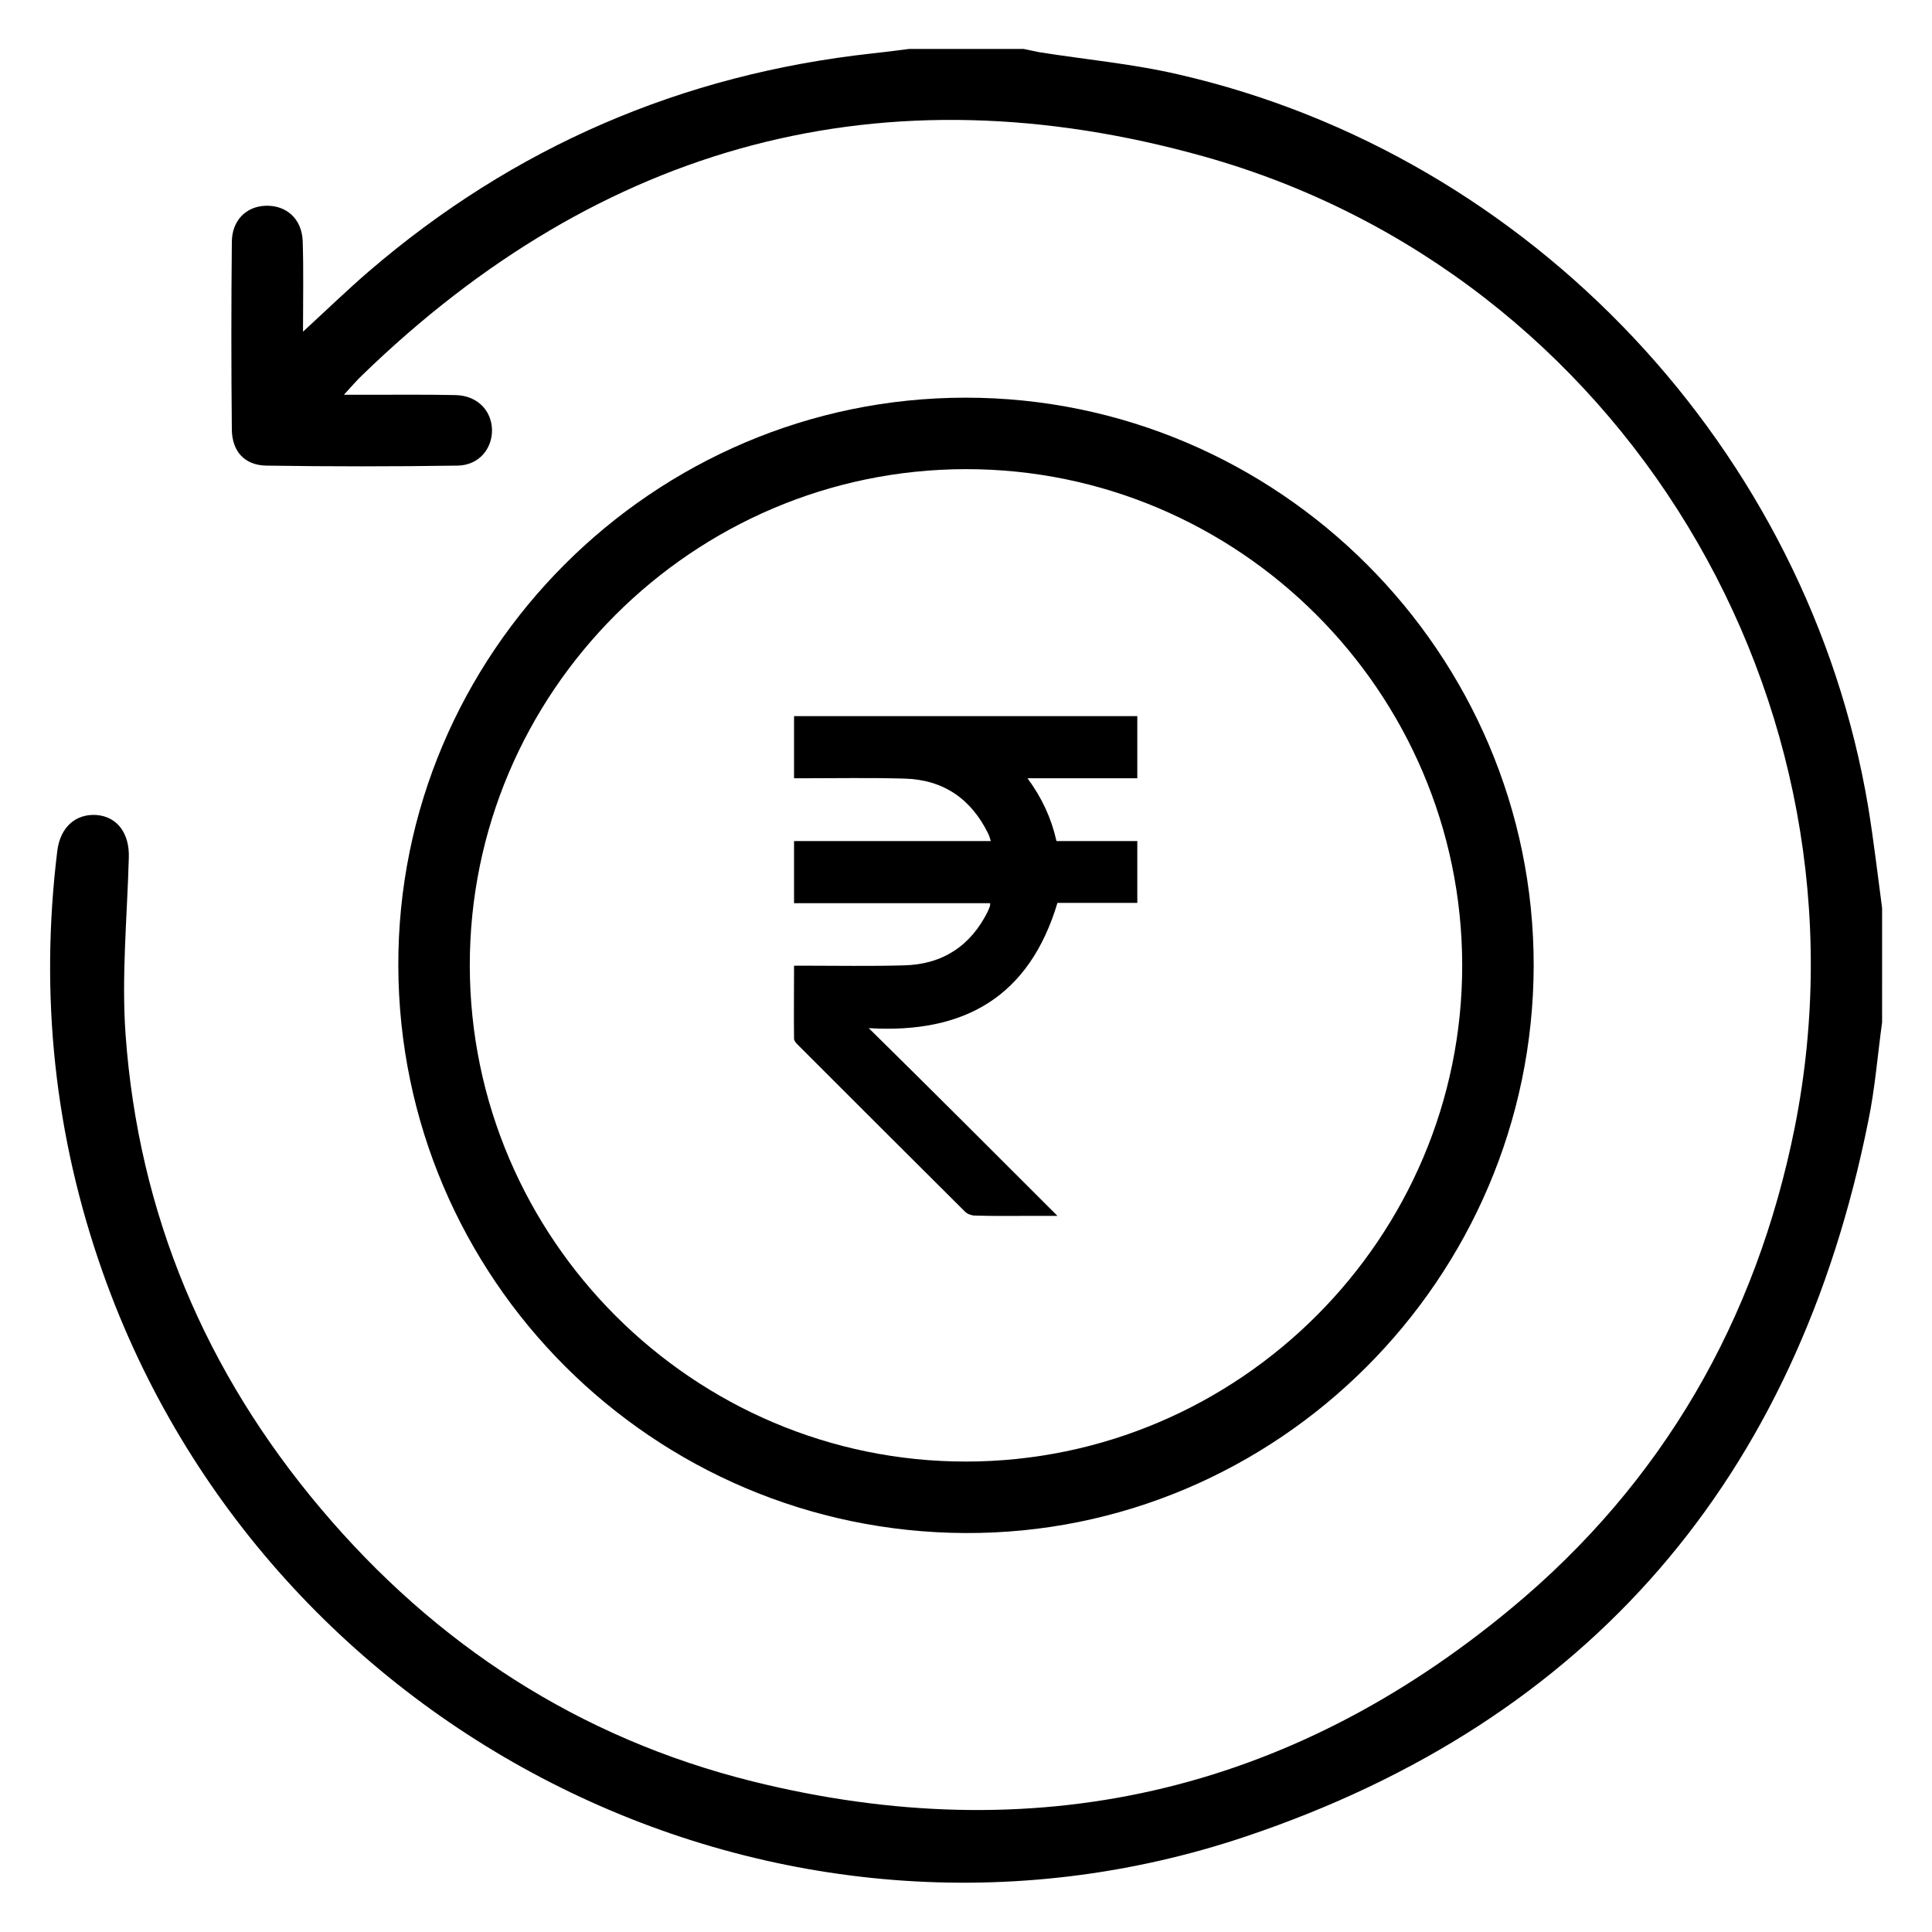
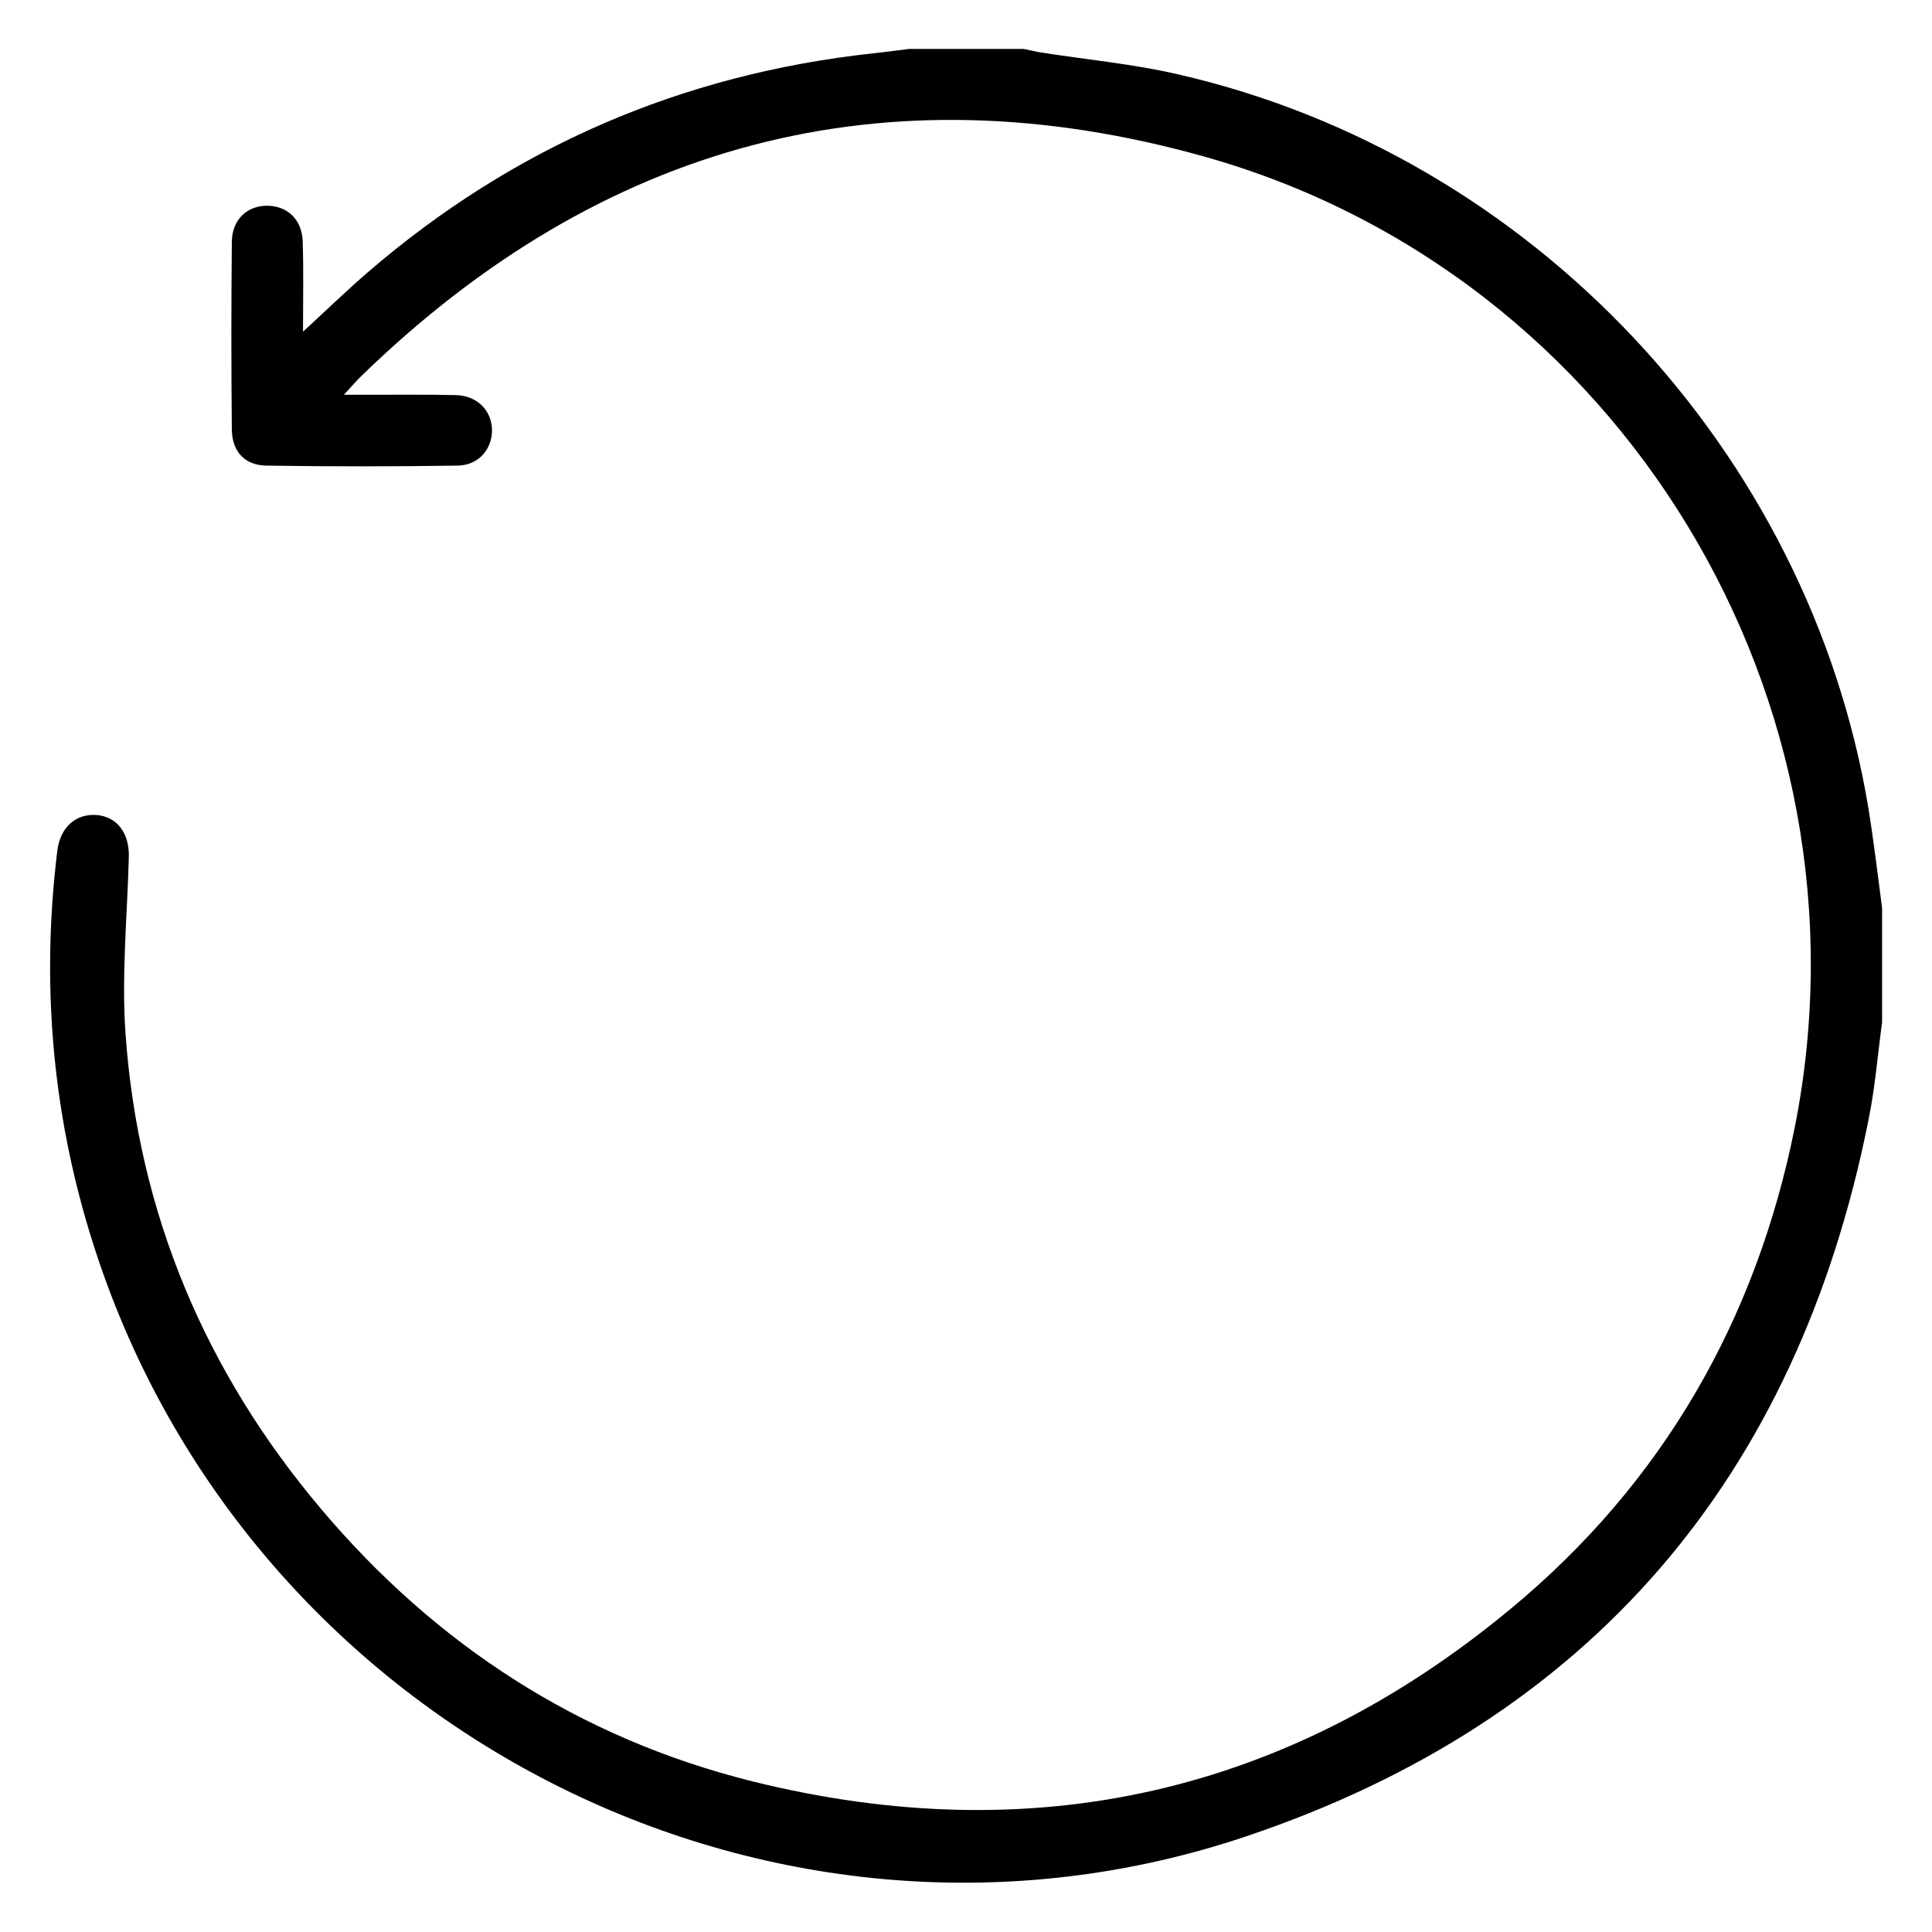
<svg xmlns="http://www.w3.org/2000/svg" version="1.1" id="Layer_1" x="0px" y="0px" viewBox="0 0 60 60" style="enable-background:new 0 0 60 60;" xml:space="preserve">
  <g>
    <g>
-       <path d="M32.84,37.76c-0.33,0-0.59,0-0.86,0c-0.57,0-1.14,0.01-1.71-0.01c-0.1,0-0.23-0.05-0.3-0.12    c-1.74-1.73-3.47-3.46-5.2-5.19c-0.05-0.05-0.11-0.12-0.11-0.18c-0.01-0.75,0-1.5,0-2.27c0.1,0,0.18,0,0.26,0    c1.05,0,2.11,0.02,3.16-0.01c1.2-0.03,2.07-0.61,2.6-1.68c0.02-0.05,0.04-0.1,0.06-0.15c0.01-0.02,0.01-0.04,0.01-0.1    c-2.03,0-4.06,0-6.09,0c0-0.66,0-1.29,0-1.93c2.03,0,4.05,0,6.11,0c-0.03-0.1-0.05-0.17-0.08-0.23c-0.53-1.08-1.39-1.68-2.61-1.71    c-1.05-0.03-2.11-0.01-3.16-0.01c-0.08,0-0.16,0-0.26,0c0-0.65,0-1.28,0-1.93c3.55,0,7.1,0,10.66,0c0,0.64,0,1.28,0,1.93    c-1.13,0-2.24,0-3.41,0c0.45,0.61,0.74,1.24,0.9,1.95c0.84,0,1.67,0,2.51,0c0,0.65,0,1.28,0,1.92c-0.84,0-1.67,0-2.48,0    c-0.87,2.9-2.87,4.07-5.86,3.89C28.97,33.89,30.88,35.8,32.84,37.76z" />
-     </g>
+       </g>
  </g>
  <g>
    <path d="M58.45,31.75c-0.14,1.02-0.22,2.06-0.43,3.07C55.8,45.9,49.37,53.44,38.7,57.03C24.2,61.91,8.31,53.96,3.2,39.54   c-1.51-4.26-1.97-8.64-1.42-13.12c0.09-0.72,0.56-1.15,1.21-1.11c0.66,0.05,1.04,0.58,1.01,1.34c-0.05,1.83-0.23,3.67-0.1,5.48   c0.4,5.56,2.48,10.48,6.07,14.73c3.56,4.22,8.02,7.12,13.39,8.46c8.73,2.17,16.64,0.38,23.56-5.36c4.71-3.9,7.62-8.96,8.82-14.96   C58.36,21.78,50.37,8.5,37.39,4.86c-9.95-2.79-18.72-0.41-26.15,6.8c-0.16,0.15-0.3,0.32-0.56,0.6c0.3,0,0.48,0,0.65,0   c0.94,0,1.89-0.01,2.83,0.01c0.66,0.02,1.1,0.47,1.12,1.07c0.01,0.6-0.41,1.11-1.07,1.12c-1.98,0.03-3.96,0.03-5.94,0   c-0.67-0.01-1.06-0.44-1.07-1.11c-0.02-1.94-0.02-3.89,0-5.83c0-0.67,0.44-1.11,1.05-1.13c0.64-0.02,1.12,0.4,1.15,1.09   c0.03,0.9,0.01,1.8,0.01,2.82c0.74-0.68,1.37-1.29,2.03-1.86c4.51-3.88,9.73-6.13,15.64-6.78c0.38-0.04,0.77-0.09,1.15-0.14   c1.19,0,2.37,0,3.56,0c0.16,0.03,0.32,0.07,0.48,0.1c1.44,0.23,2.9,0.36,4.32,0.69c10.96,2.51,19.58,11.68,21.43,22.76   c0.17,1.04,0.29,2.08,0.43,3.13C58.45,29.38,58.45,30.57,58.45,31.75z" />
-     <path d="M29.99,12.35c9.71,0,17.65,7.94,17.64,17.64c-0.02,9.72-7.97,17.66-17.65,17.62c-9.71-0.04-17.58-7.91-17.61-17.61   C12.34,20.3,20.28,12.35,29.99,12.35z M29.99,14.57c-8.48,0.01-15.41,6.94-15.4,15.42c0.01,8.48,6.95,15.41,15.42,15.4   c8.48-0.01,15.41-6.95,15.4-15.42C45.4,21.49,38.47,14.56,29.99,14.57z" />
  </g>
</svg>